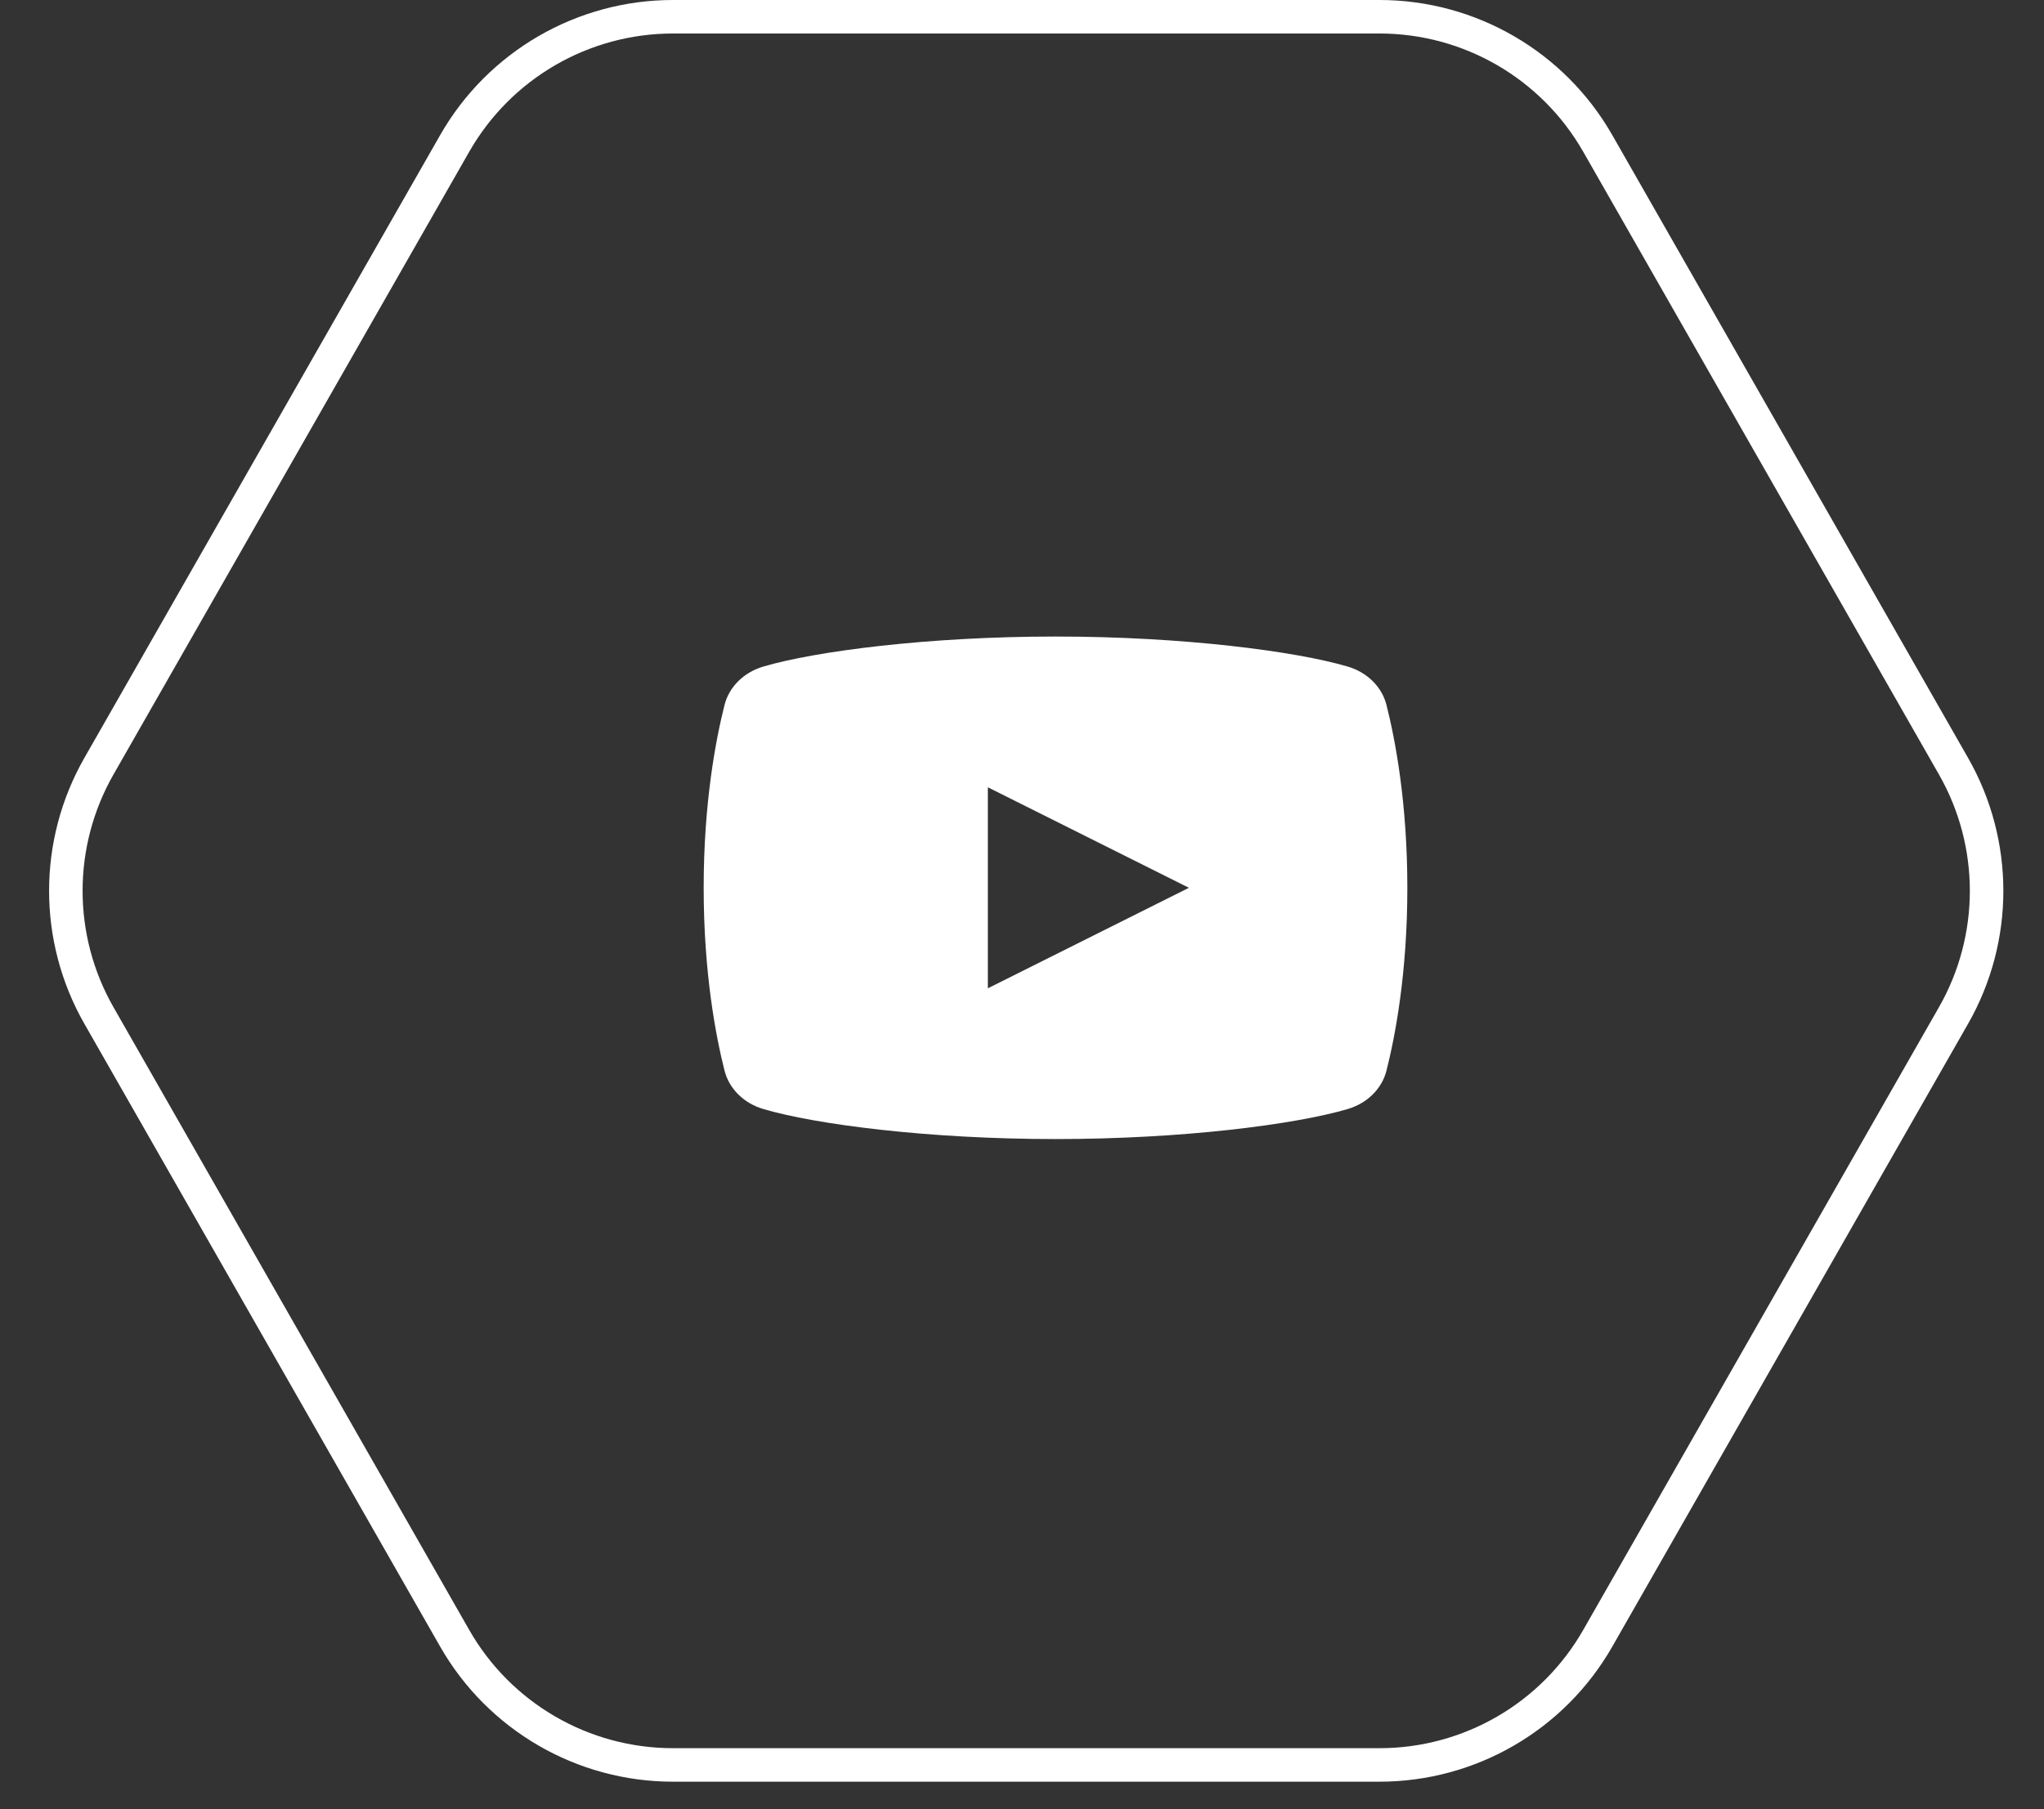
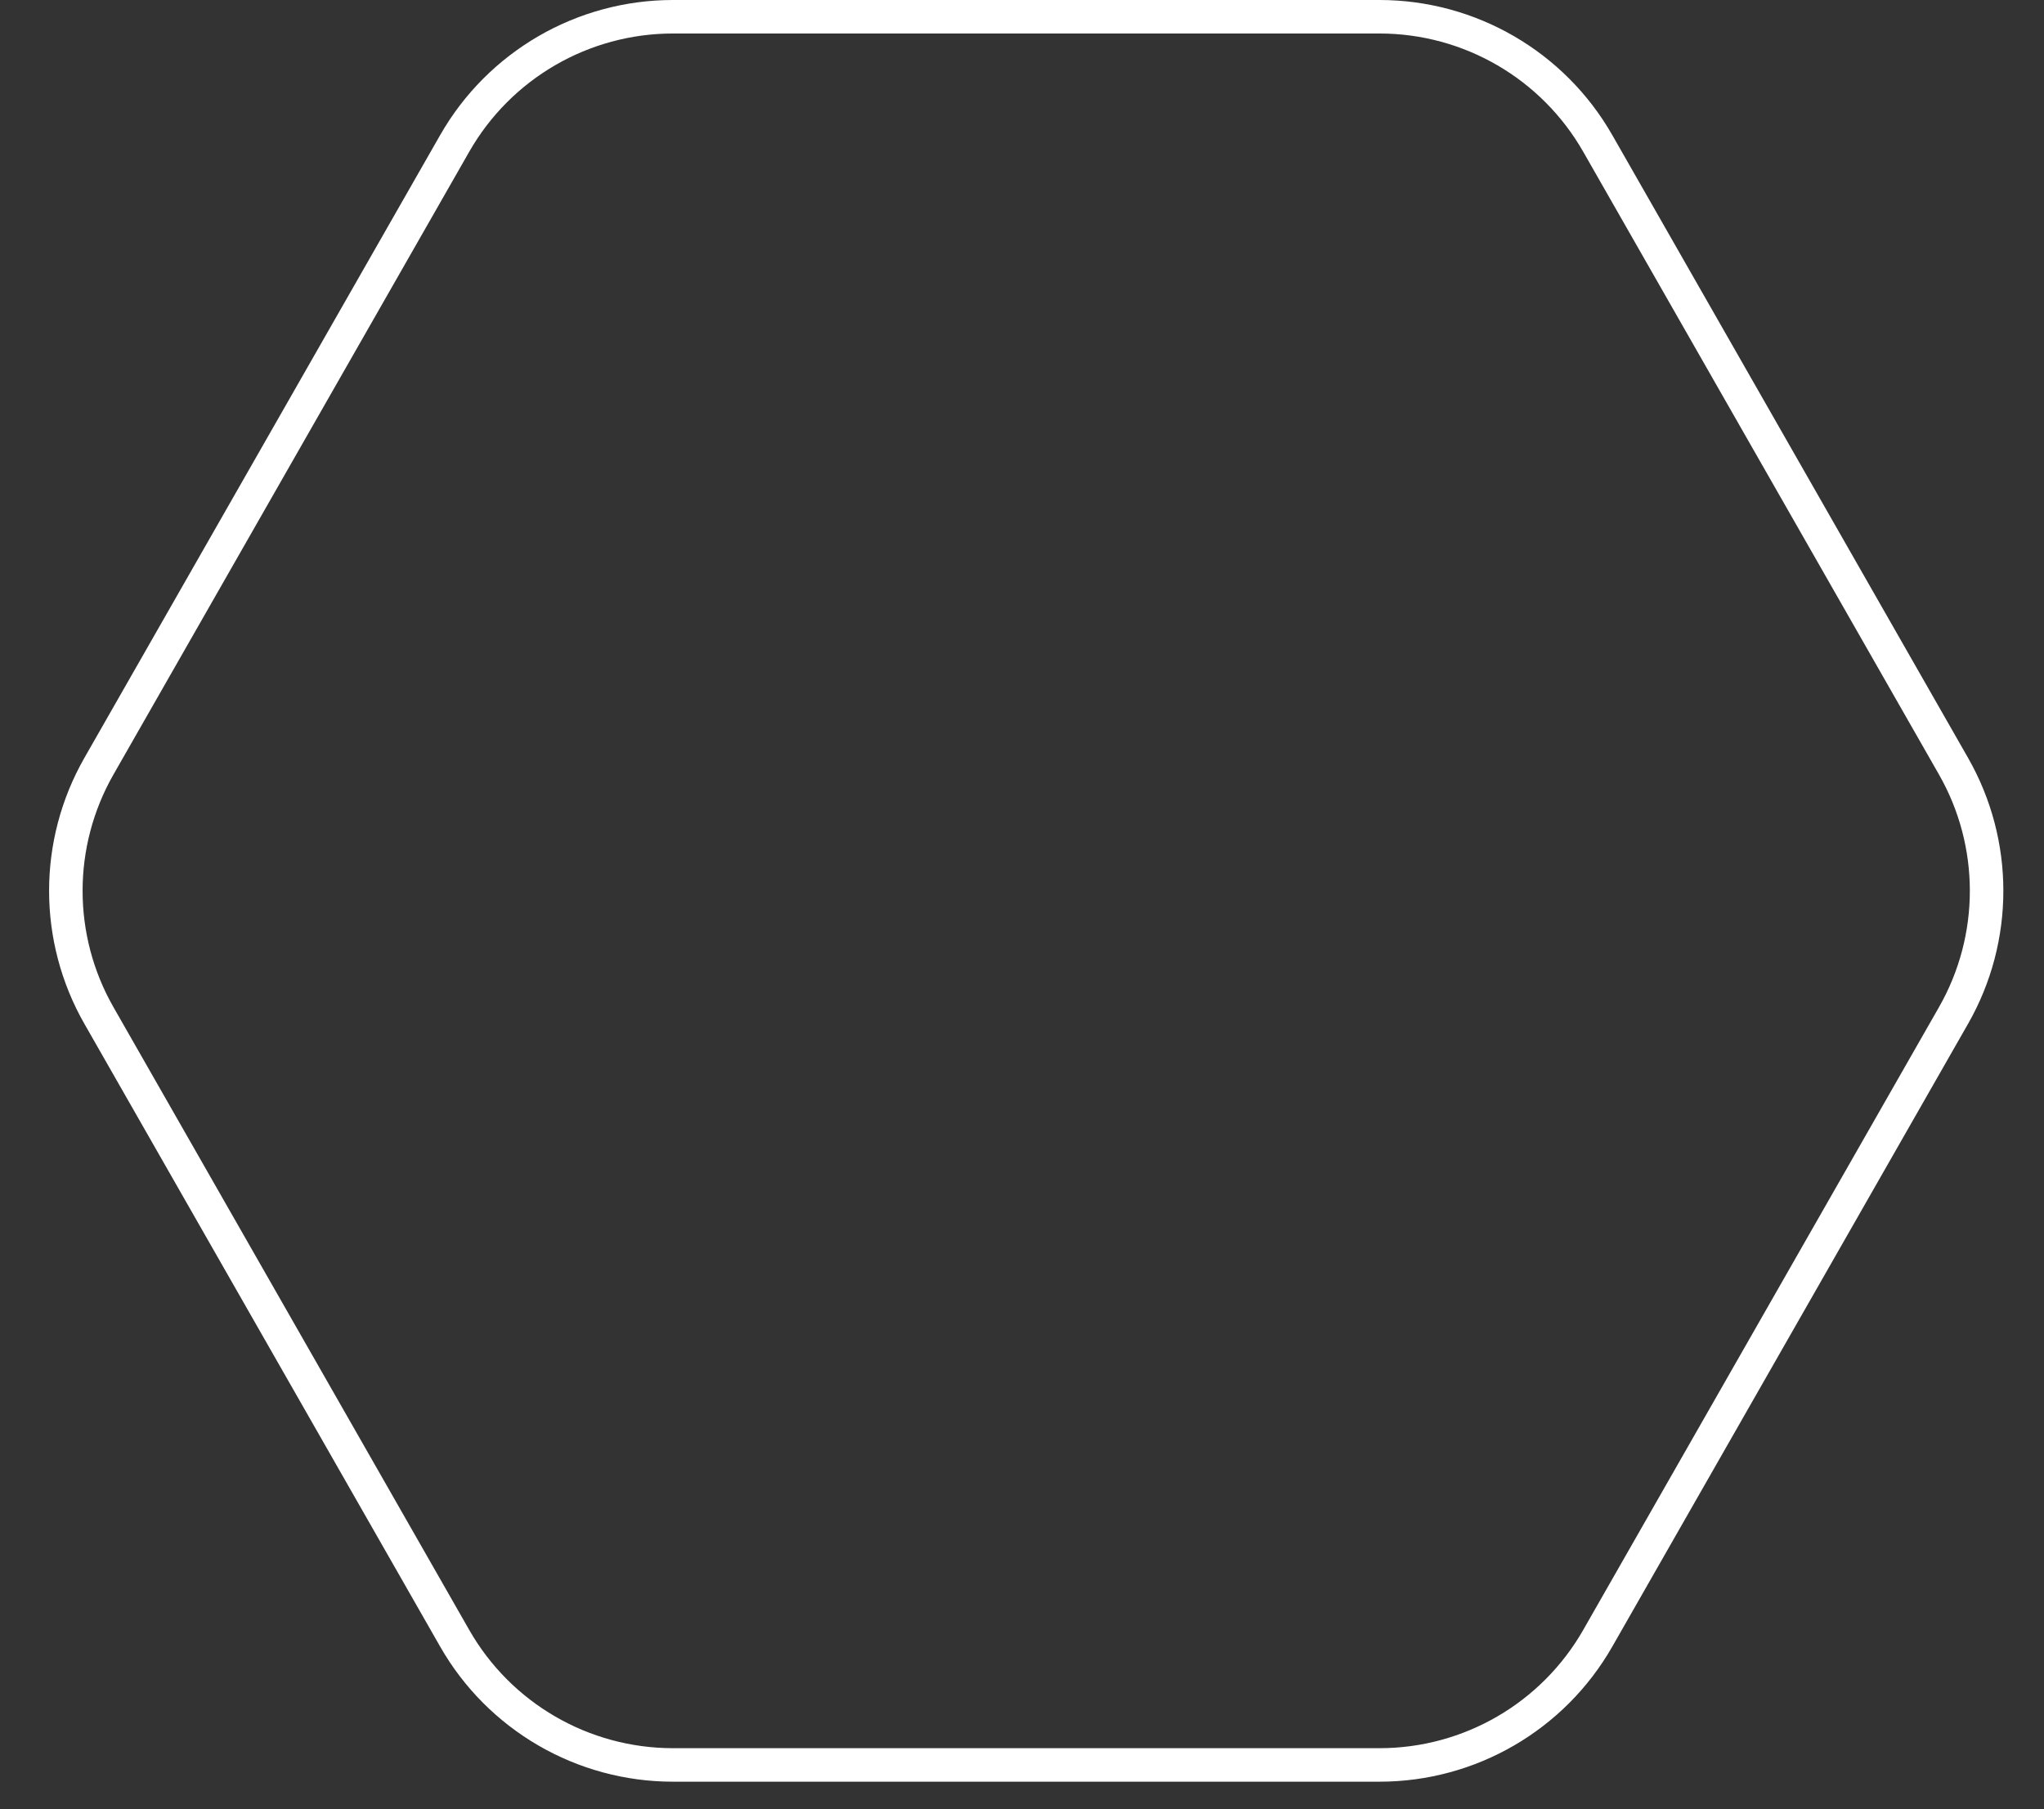
<svg xmlns="http://www.w3.org/2000/svg" width="61" height="54" viewBox="0 0 61 54" fill="none">
  <rect x="0" y="0" width="61" height="54" fill="#333333" stroke="none" />
-   <path d="M41.377 21.041C41.24 20.501 40.803 20.068 40.219 19.896C38.673 19.44 35.318 19 31.5 19C27.682 19 24.327 19.44 22.781 19.896C22.197 20.068 21.76 20.501 21.623 21.041C21.365 22.06 21 23.951 21 26.5C21 29.049 21.365 30.94 21.623 31.959C21.76 32.499 22.197 32.932 22.781 33.104C24.327 33.56 27.682 34 31.5 34C35.318 34 38.673 33.56 40.219 33.104C40.803 32.932 41.24 32.499 41.377 31.959C41.635 30.94 42 29.049 42 26.5C42 23.951 41.635 22.06 41.377 21.041ZM29.481 29.5V23.5L35.481 26.5L29.481 29.5Z" fill="white" />
  <path d="M58.3 22.871C59.616 25.176 59.616 28.006 58.3 30.311L47.682 48.902C46.347 51.239 43.861 52.682 41.169 52.682L20.083 52.682C17.391 52.682 14.905 51.239 13.57 48.902L2.952 30.311C1.636 28.006 1.636 25.176 2.952 22.871L13.57 4.28C14.905 1.943 17.391 0.5 20.083 0.5L41.169 0.5C43.861 0.5 46.347 1.943 47.682 4.28L58.3 22.871Z" stroke="white" />
</svg>